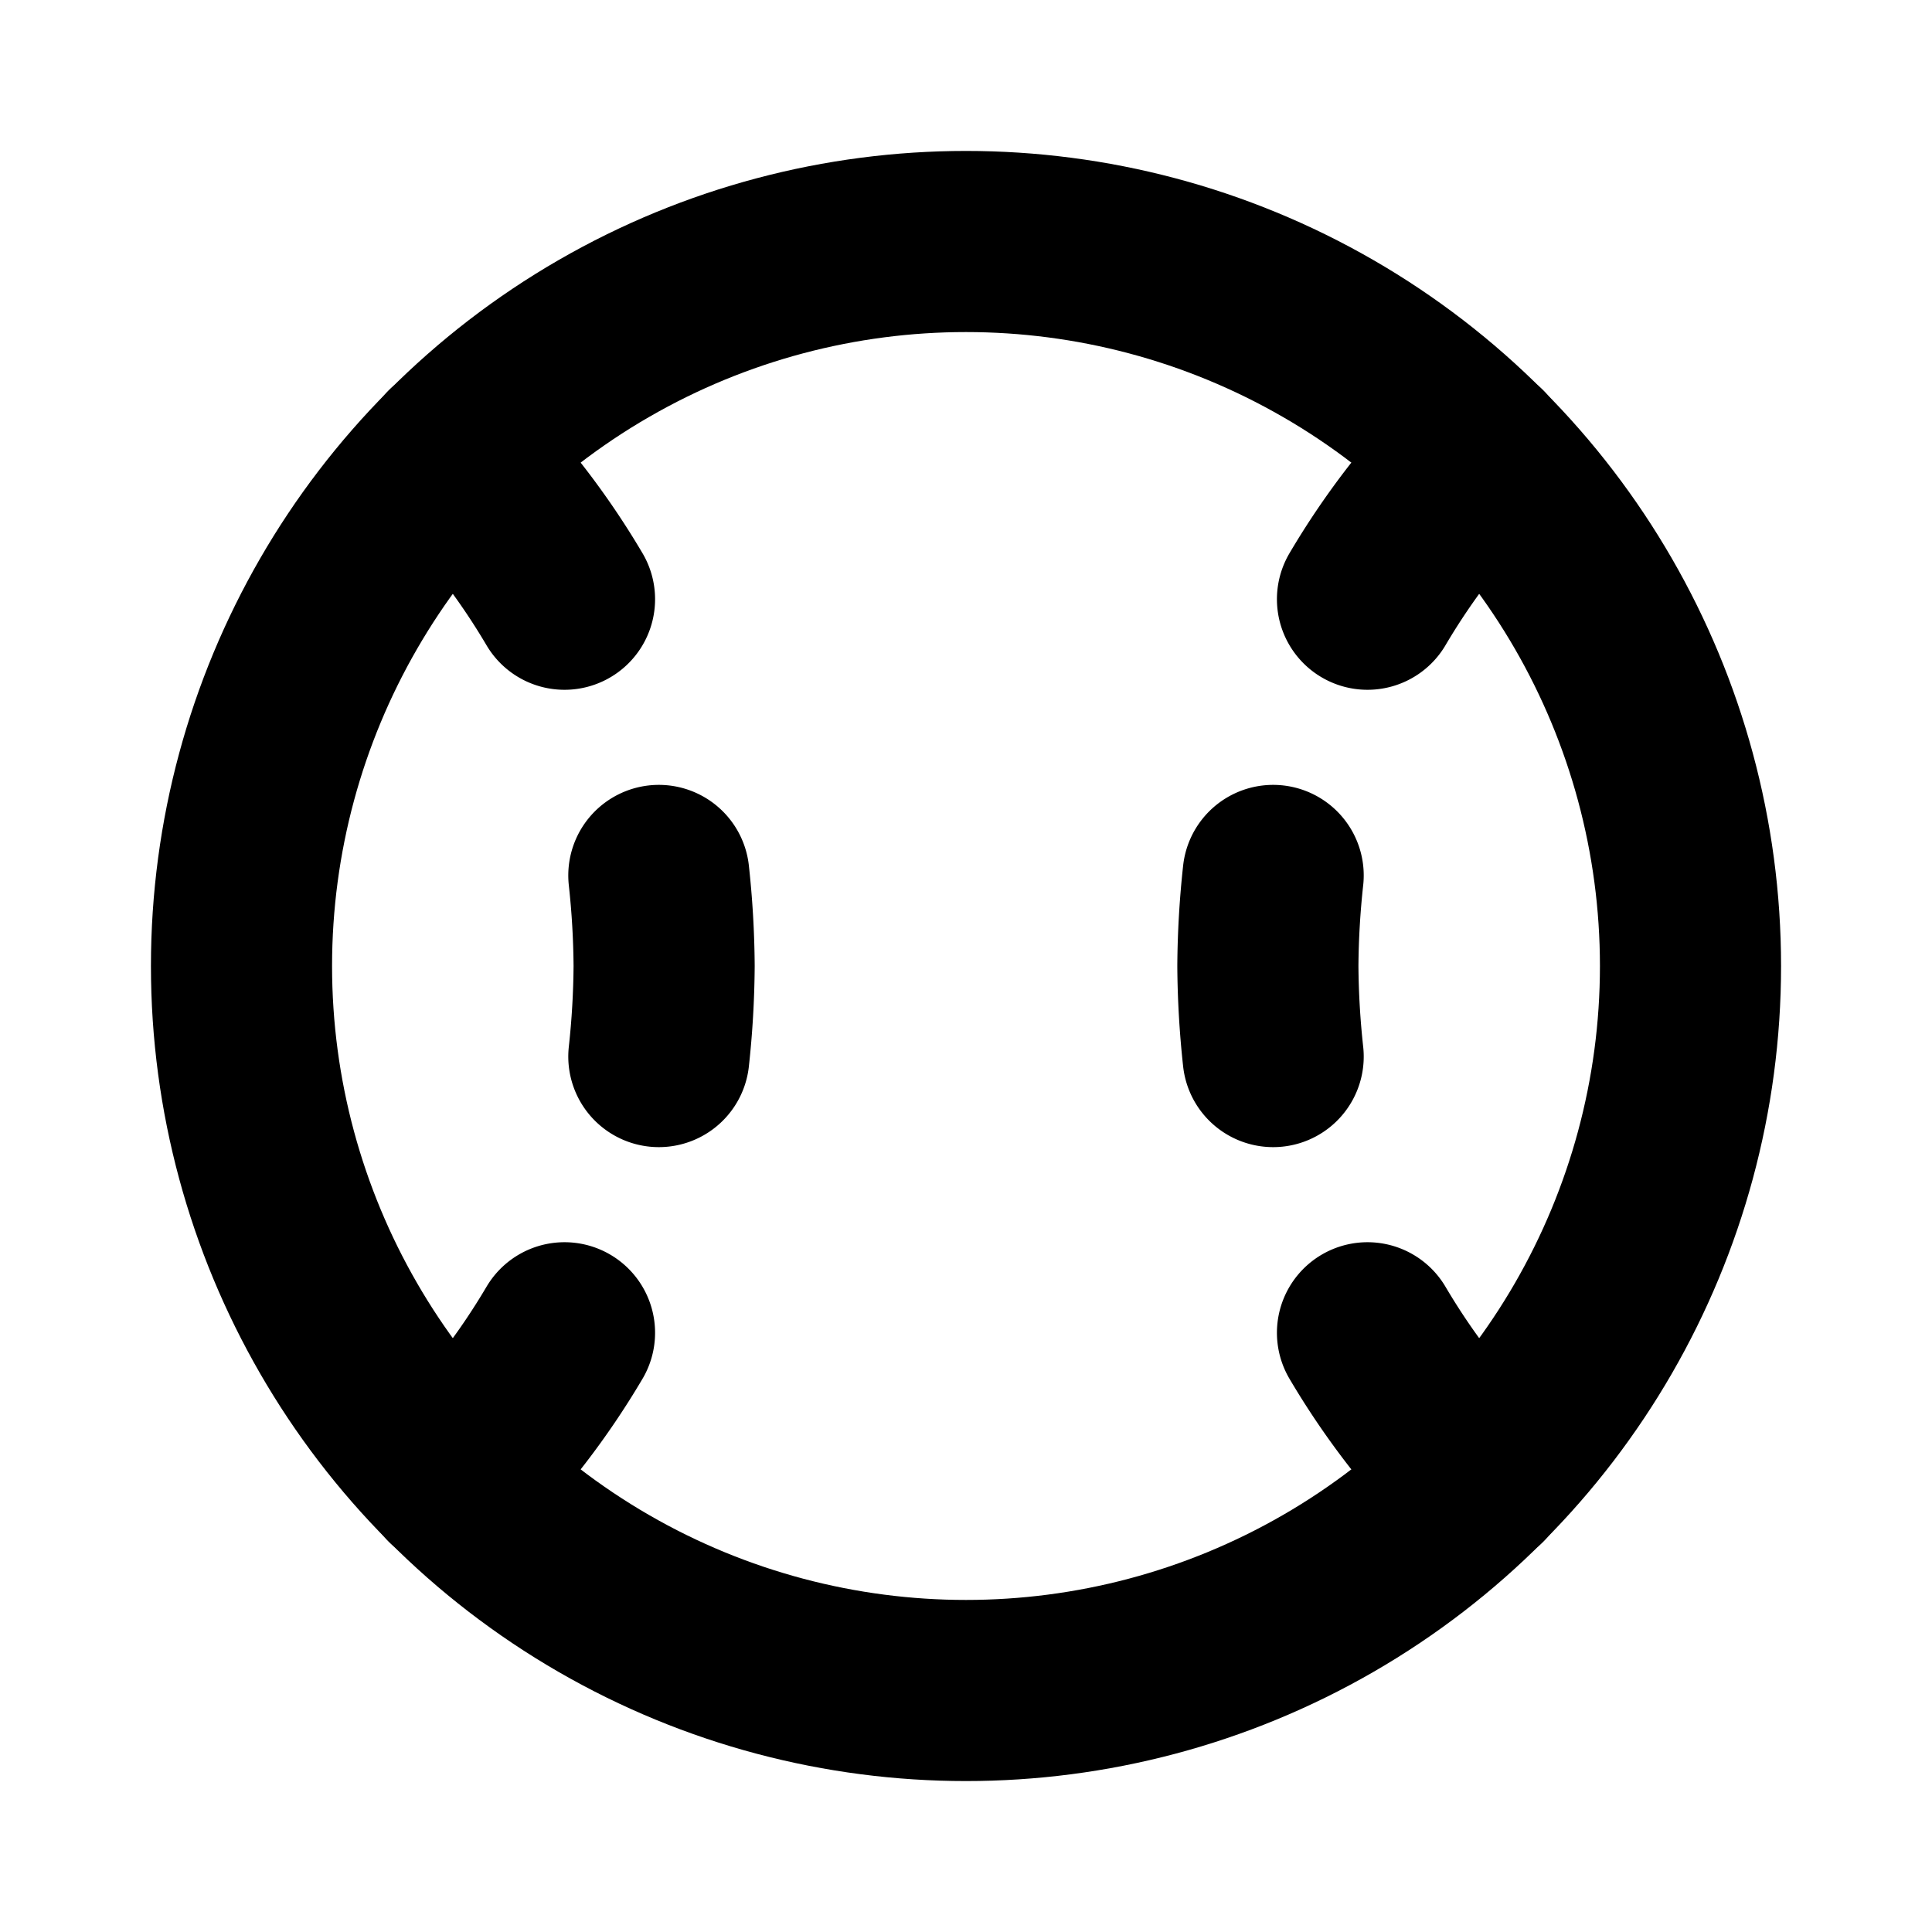
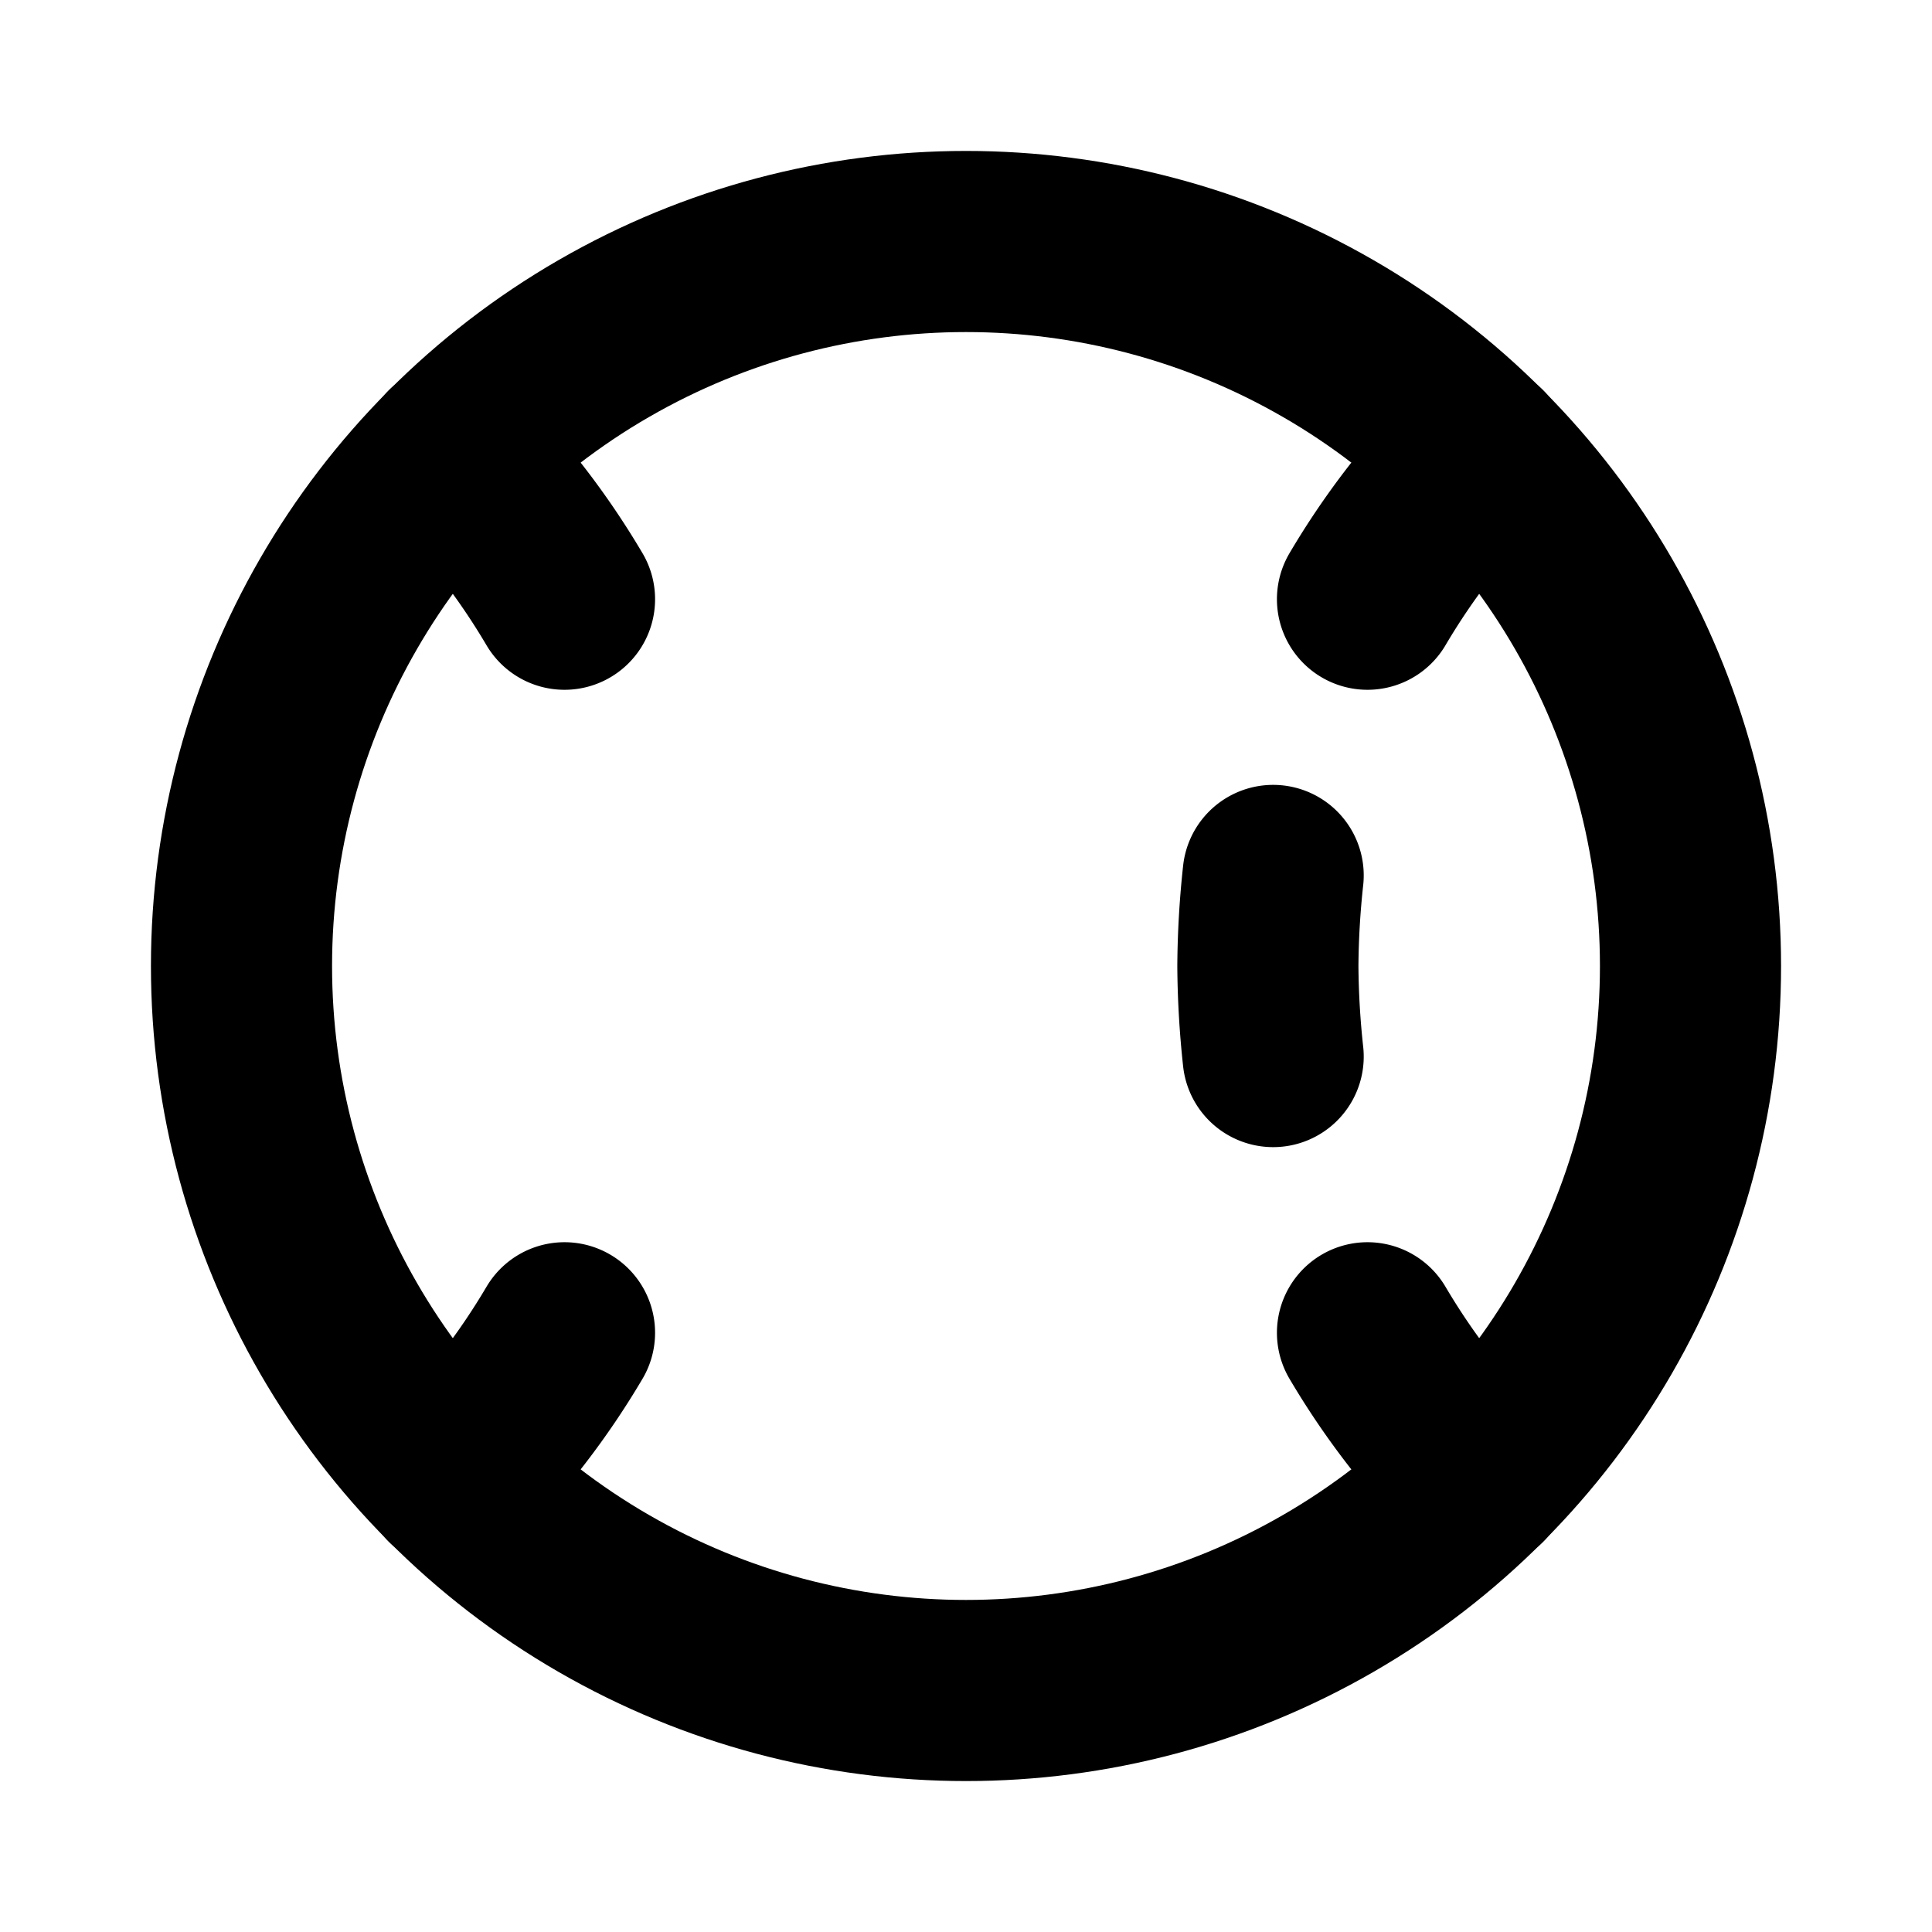
<svg xmlns="http://www.w3.org/2000/svg" viewBox="0 0 256 256">
  <rect width="256" height="256" fill="none" />
  <circle cx="128" cy="128" r="96" fill="none" stroke="#000" stroke-linecap="round" stroke-linejoin="round" stroke-width="24" />
  <path d="M181.2,79.4A98.3,98.3,0,0,1,196,60.2" fill="none" stroke="#000" stroke-linecap="round" stroke-linejoin="round" stroke-width="24" />
  <path d="M196,195.8a98.3,98.3,0,0,1-14.8-19.2" fill="none" stroke="#000" stroke-linecap="round" stroke-linejoin="round" stroke-width="24" />
  <path d="M168.7,140a117.3,117.3,0,0,1-.7-12,117.3,117.3,0,0,1,.7-12" fill="none" stroke="#000" stroke-linecap="round" stroke-linejoin="round" stroke-width="24" />
  <path d="M74.8,79.4A98.3,98.3,0,0,0,60,60.2" fill="none" stroke="#000" stroke-linecap="round" stroke-linejoin="round" stroke-width="24" />
  <path d="M60,195.8a98.3,98.3,0,0,0,14.8-19.2" fill="none" stroke="#000" stroke-linecap="round" stroke-linejoin="round" stroke-width="24" />
-   <path d="M87.3,140a117.3,117.3,0,0,0,.7-12,117.3,117.3,0,0,0-.7-12" fill="none" stroke="#000" stroke-linecap="round" stroke-linejoin="round" stroke-width="24" />
</svg>